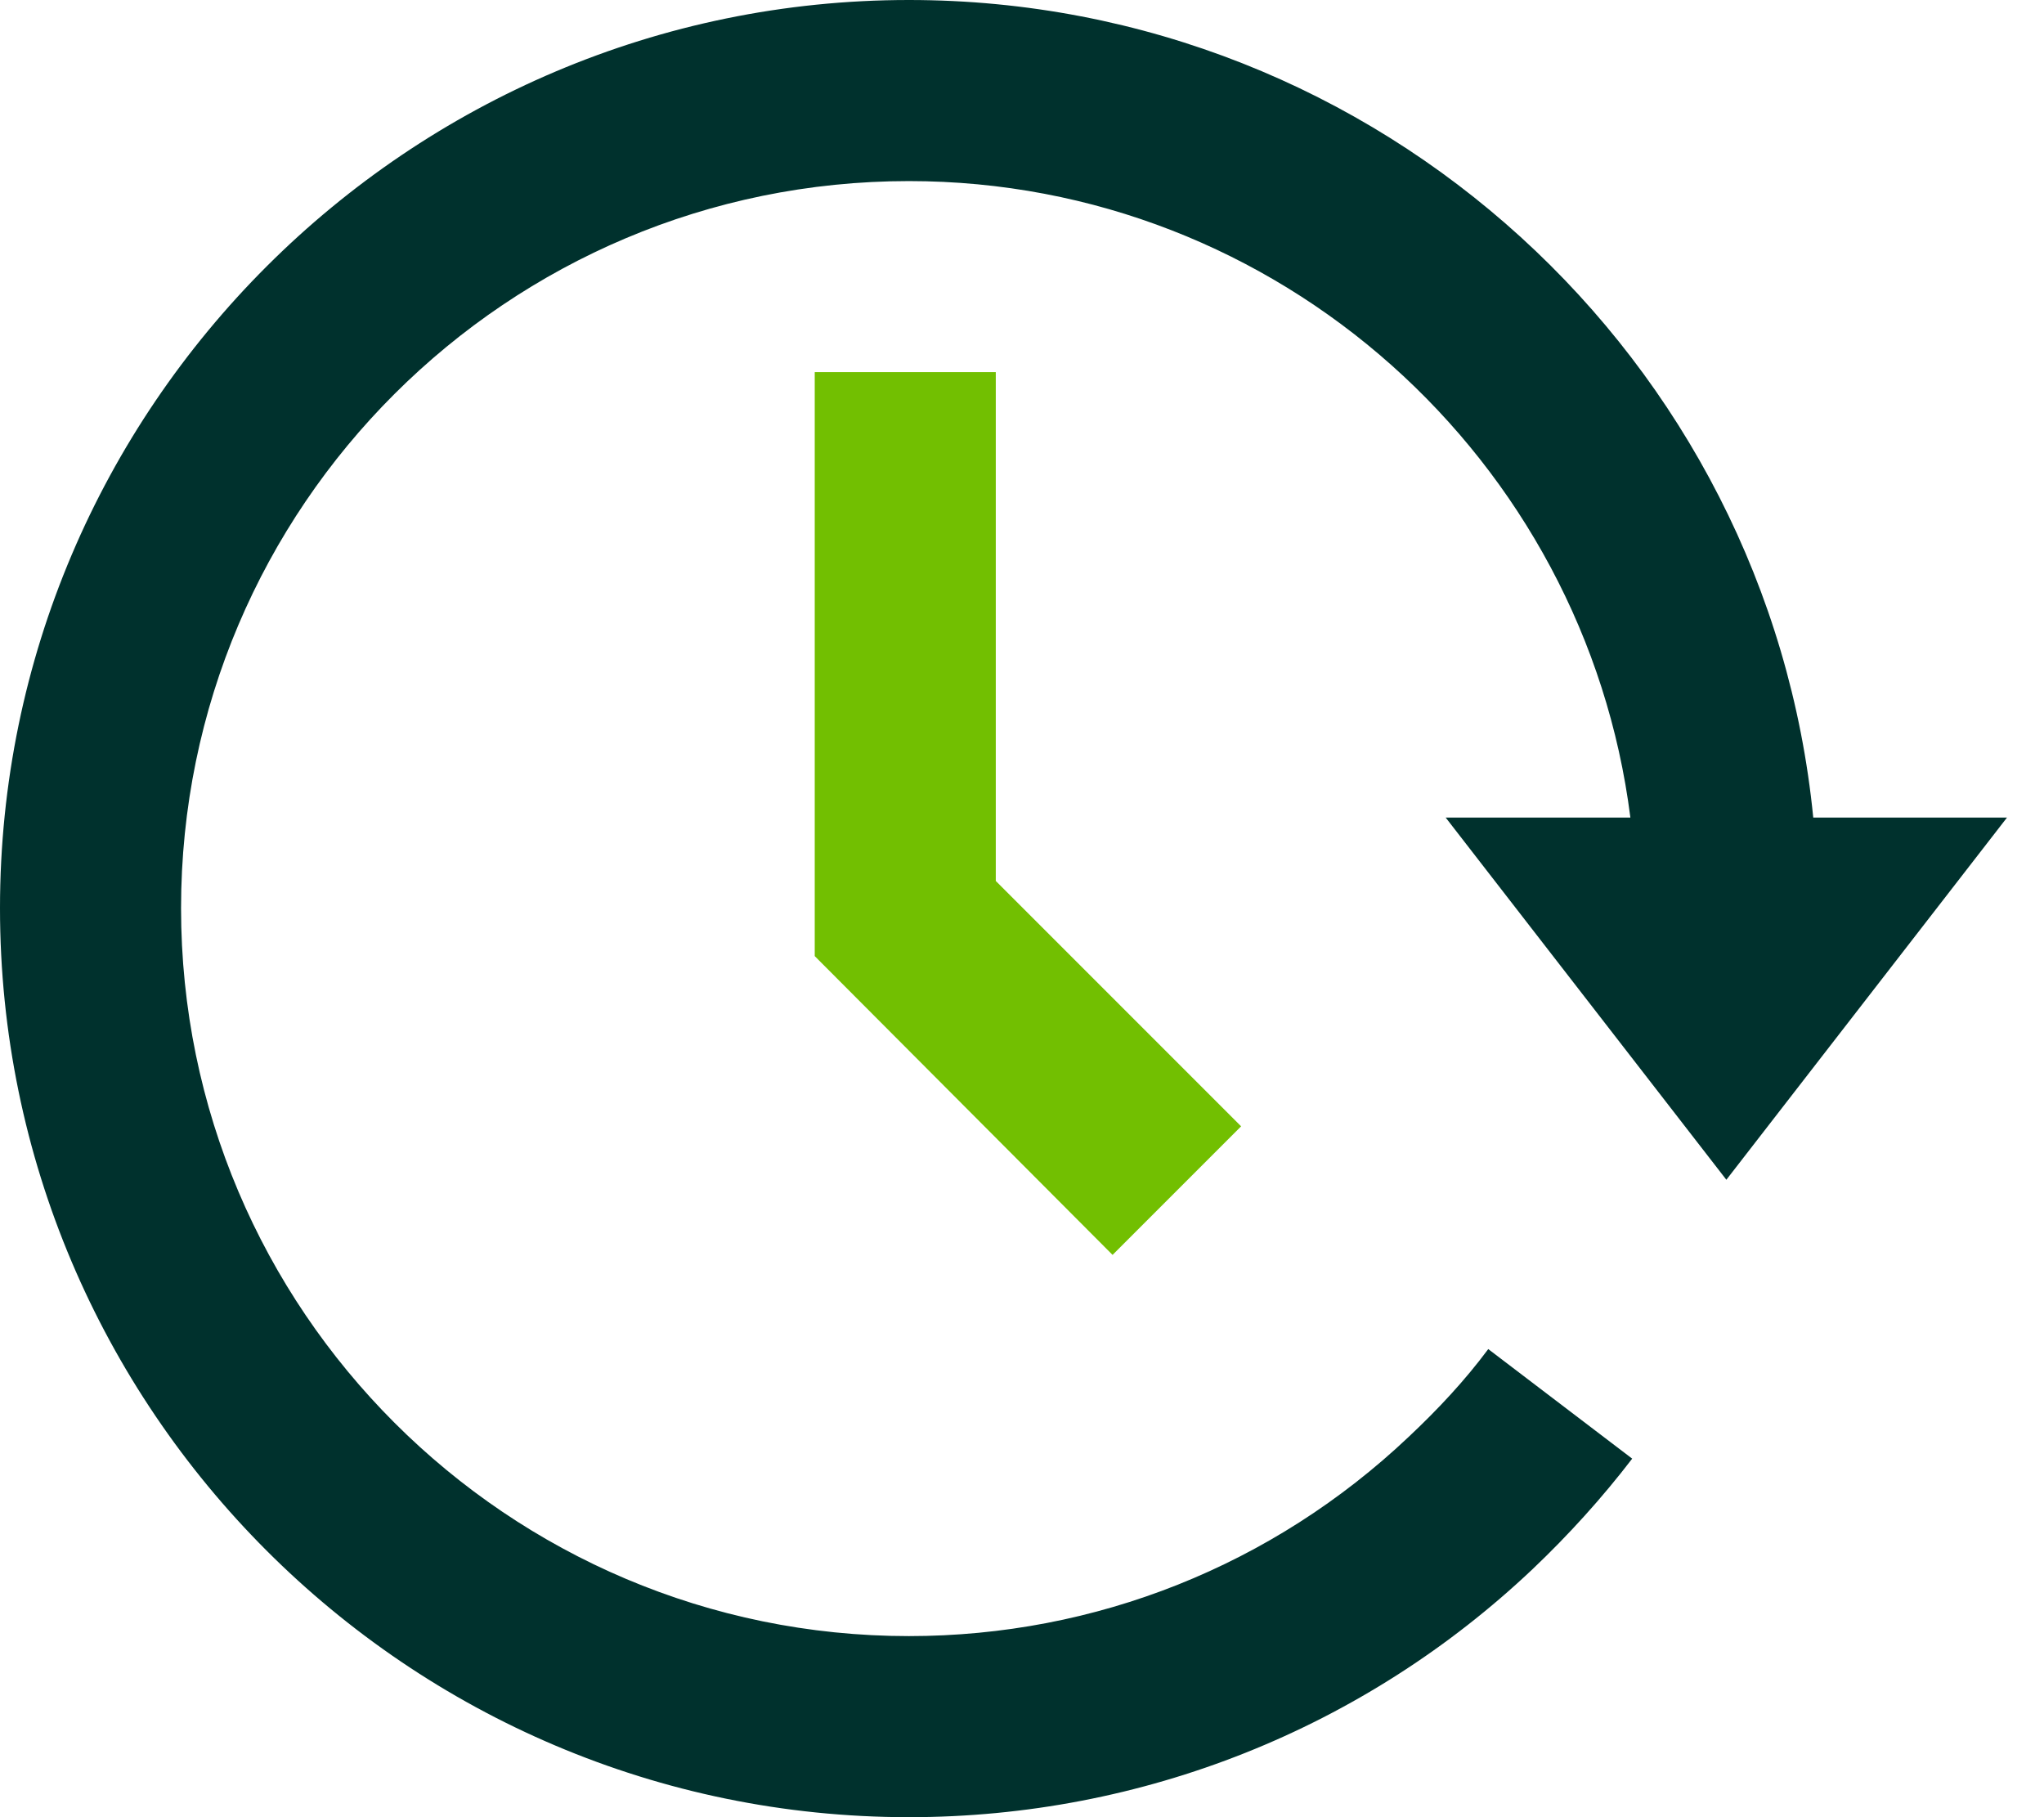
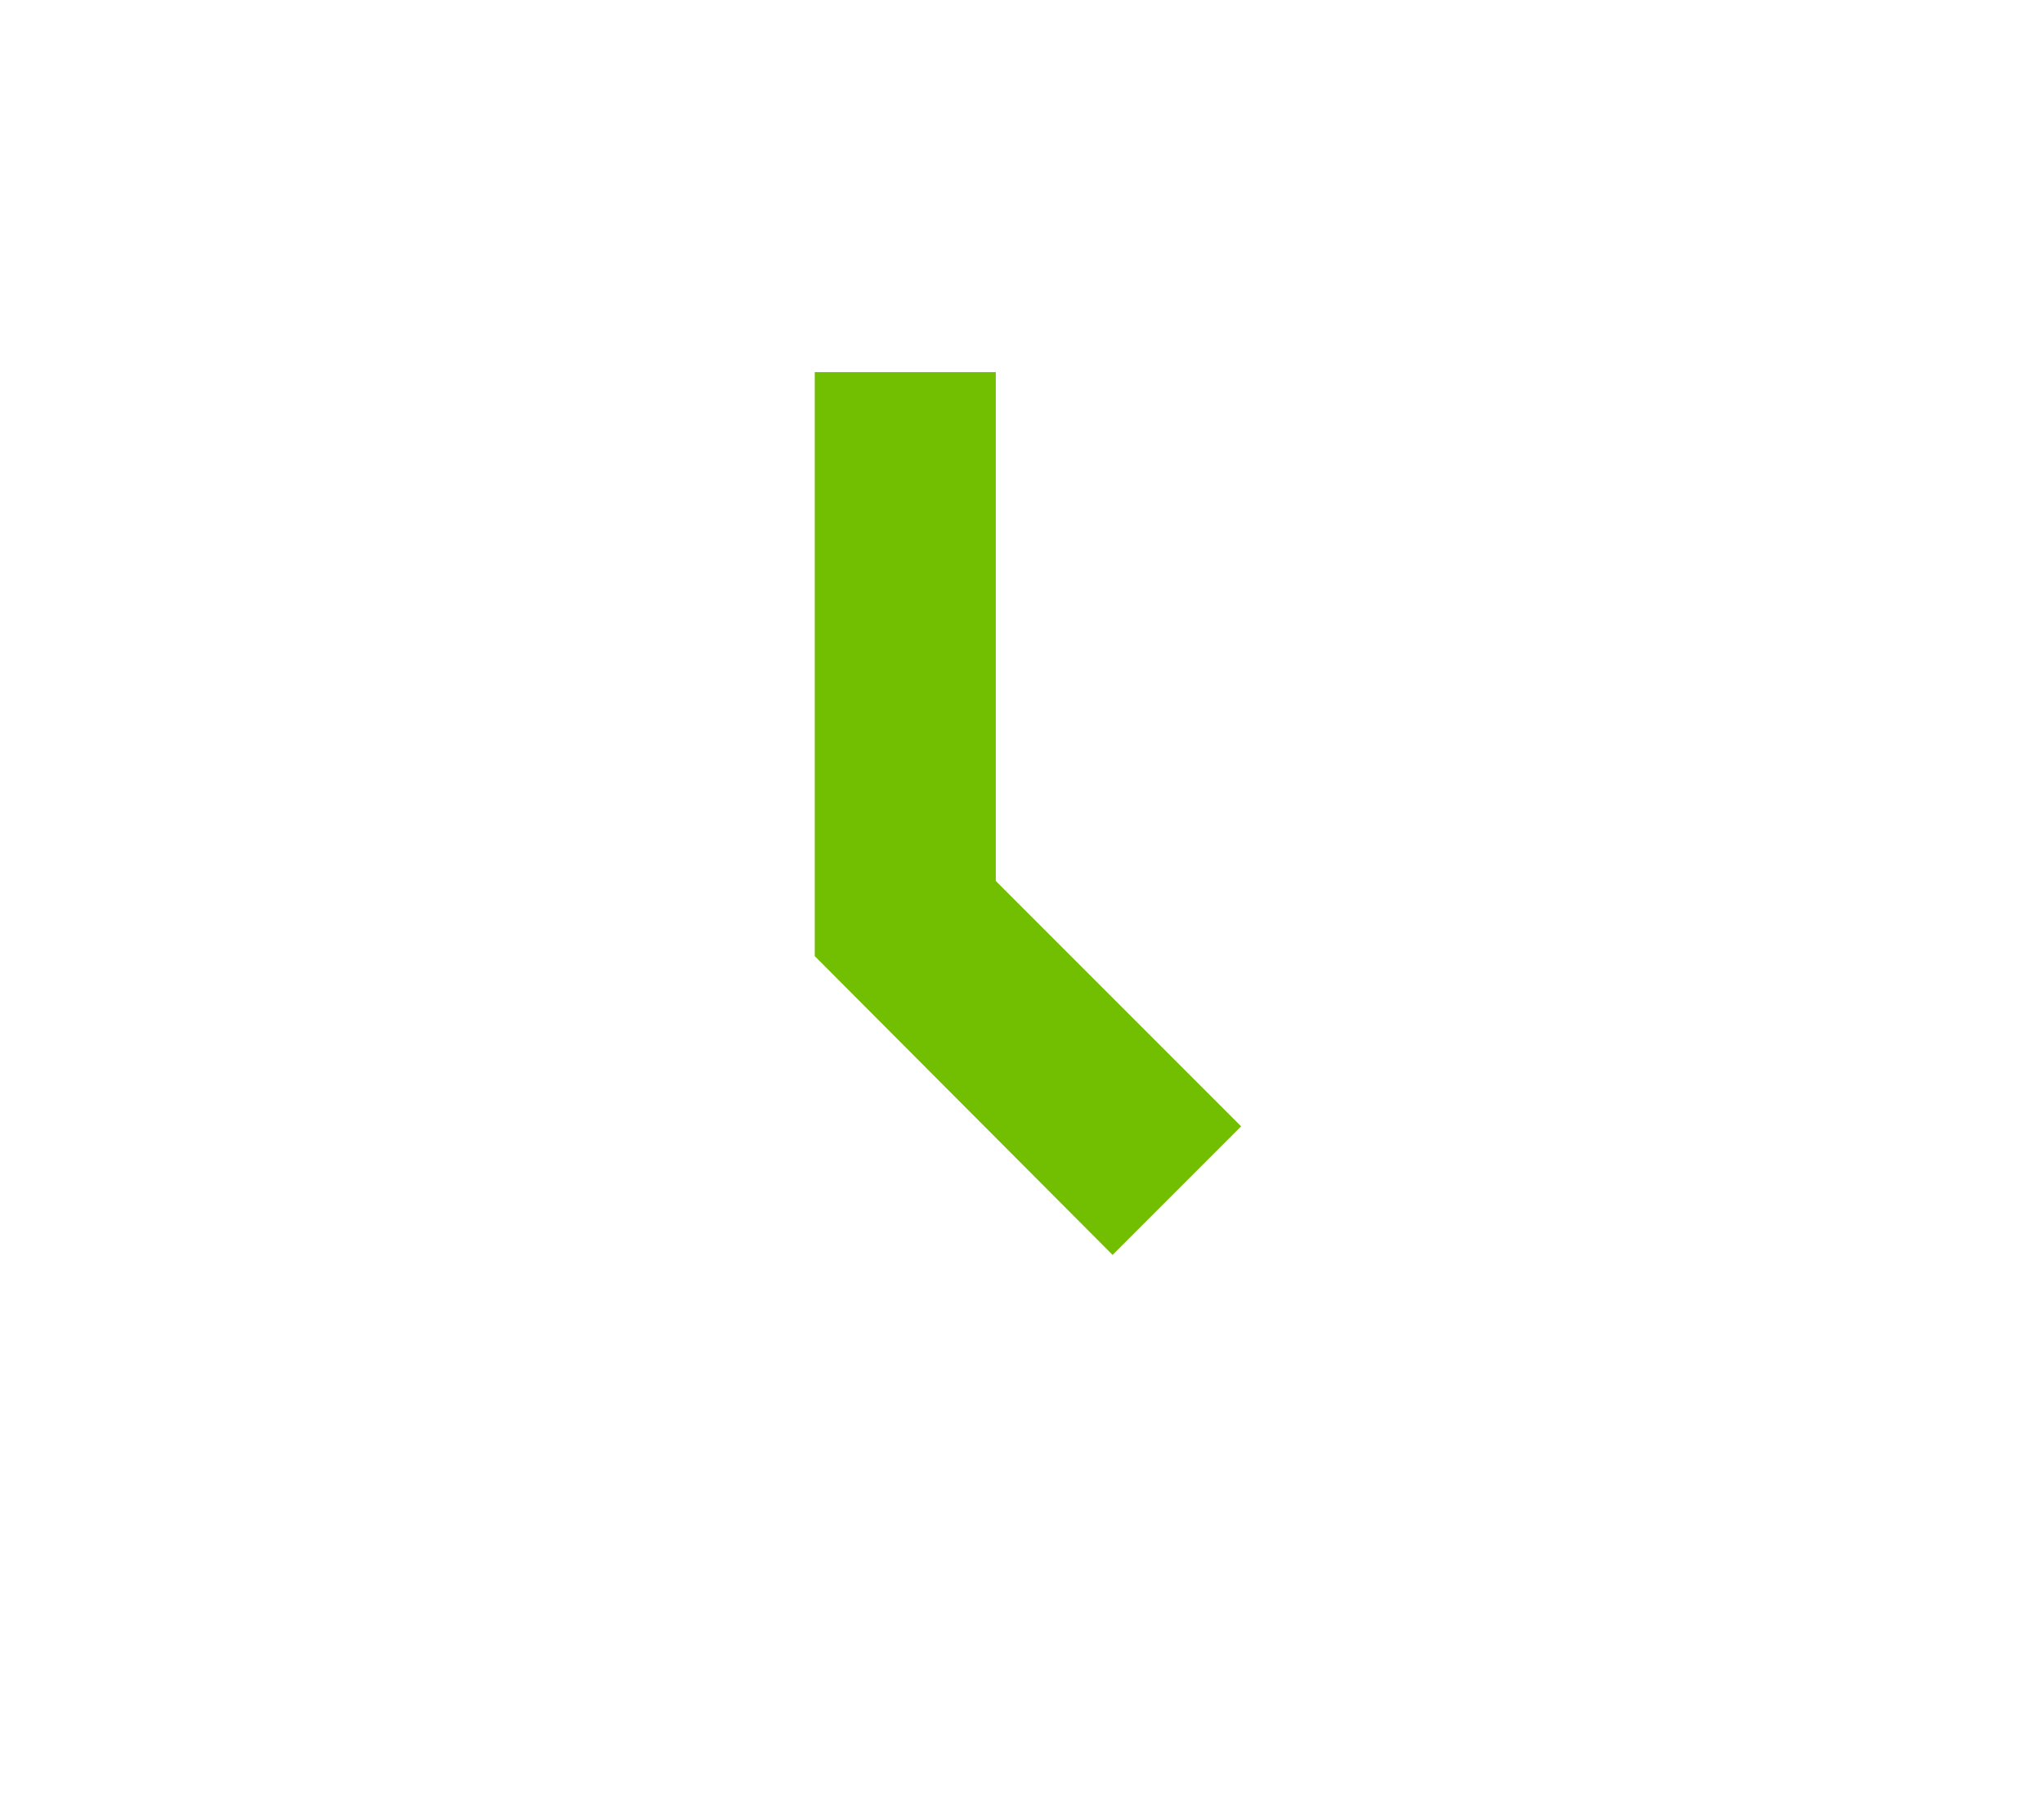
<svg xmlns="http://www.w3.org/2000/svg" width="45" height="40" viewBox="0 0 45 40" fill="none">
  <g id="timeline">
    <path id="Vector" d="M17.937 8.191V21.046L24.494 27.623L27.324 24.793L21.923 19.392V8.191H17.937Z" fill="#72BF01" />
-     <path id="Vector_2" d="M20.01 40C25.152 40 30.035 38.047 33.742 34.539C34.539 33.782 35.277 32.965 35.934 32.108L32.765 29.696C32.247 30.393 31.649 31.031 31.012 31.629C28.022 34.459 24.116 36.014 20.01 36.014C11.181 36.014 3.986 28.839 3.986 19.99C3.986 11.141 11.181 3.986 20.01 3.986C28.162 3.986 34.898 10.124 35.894 17.997H31.828L38.007 25.969L44.185 17.997H39.92C38.924 7.912 30.374 0 20.01 0C8.989 0 0 8.969 0 19.99C0 31.011 8.969 40 20.01 40Z" fill="#00312D" />
  </g>
</svg>